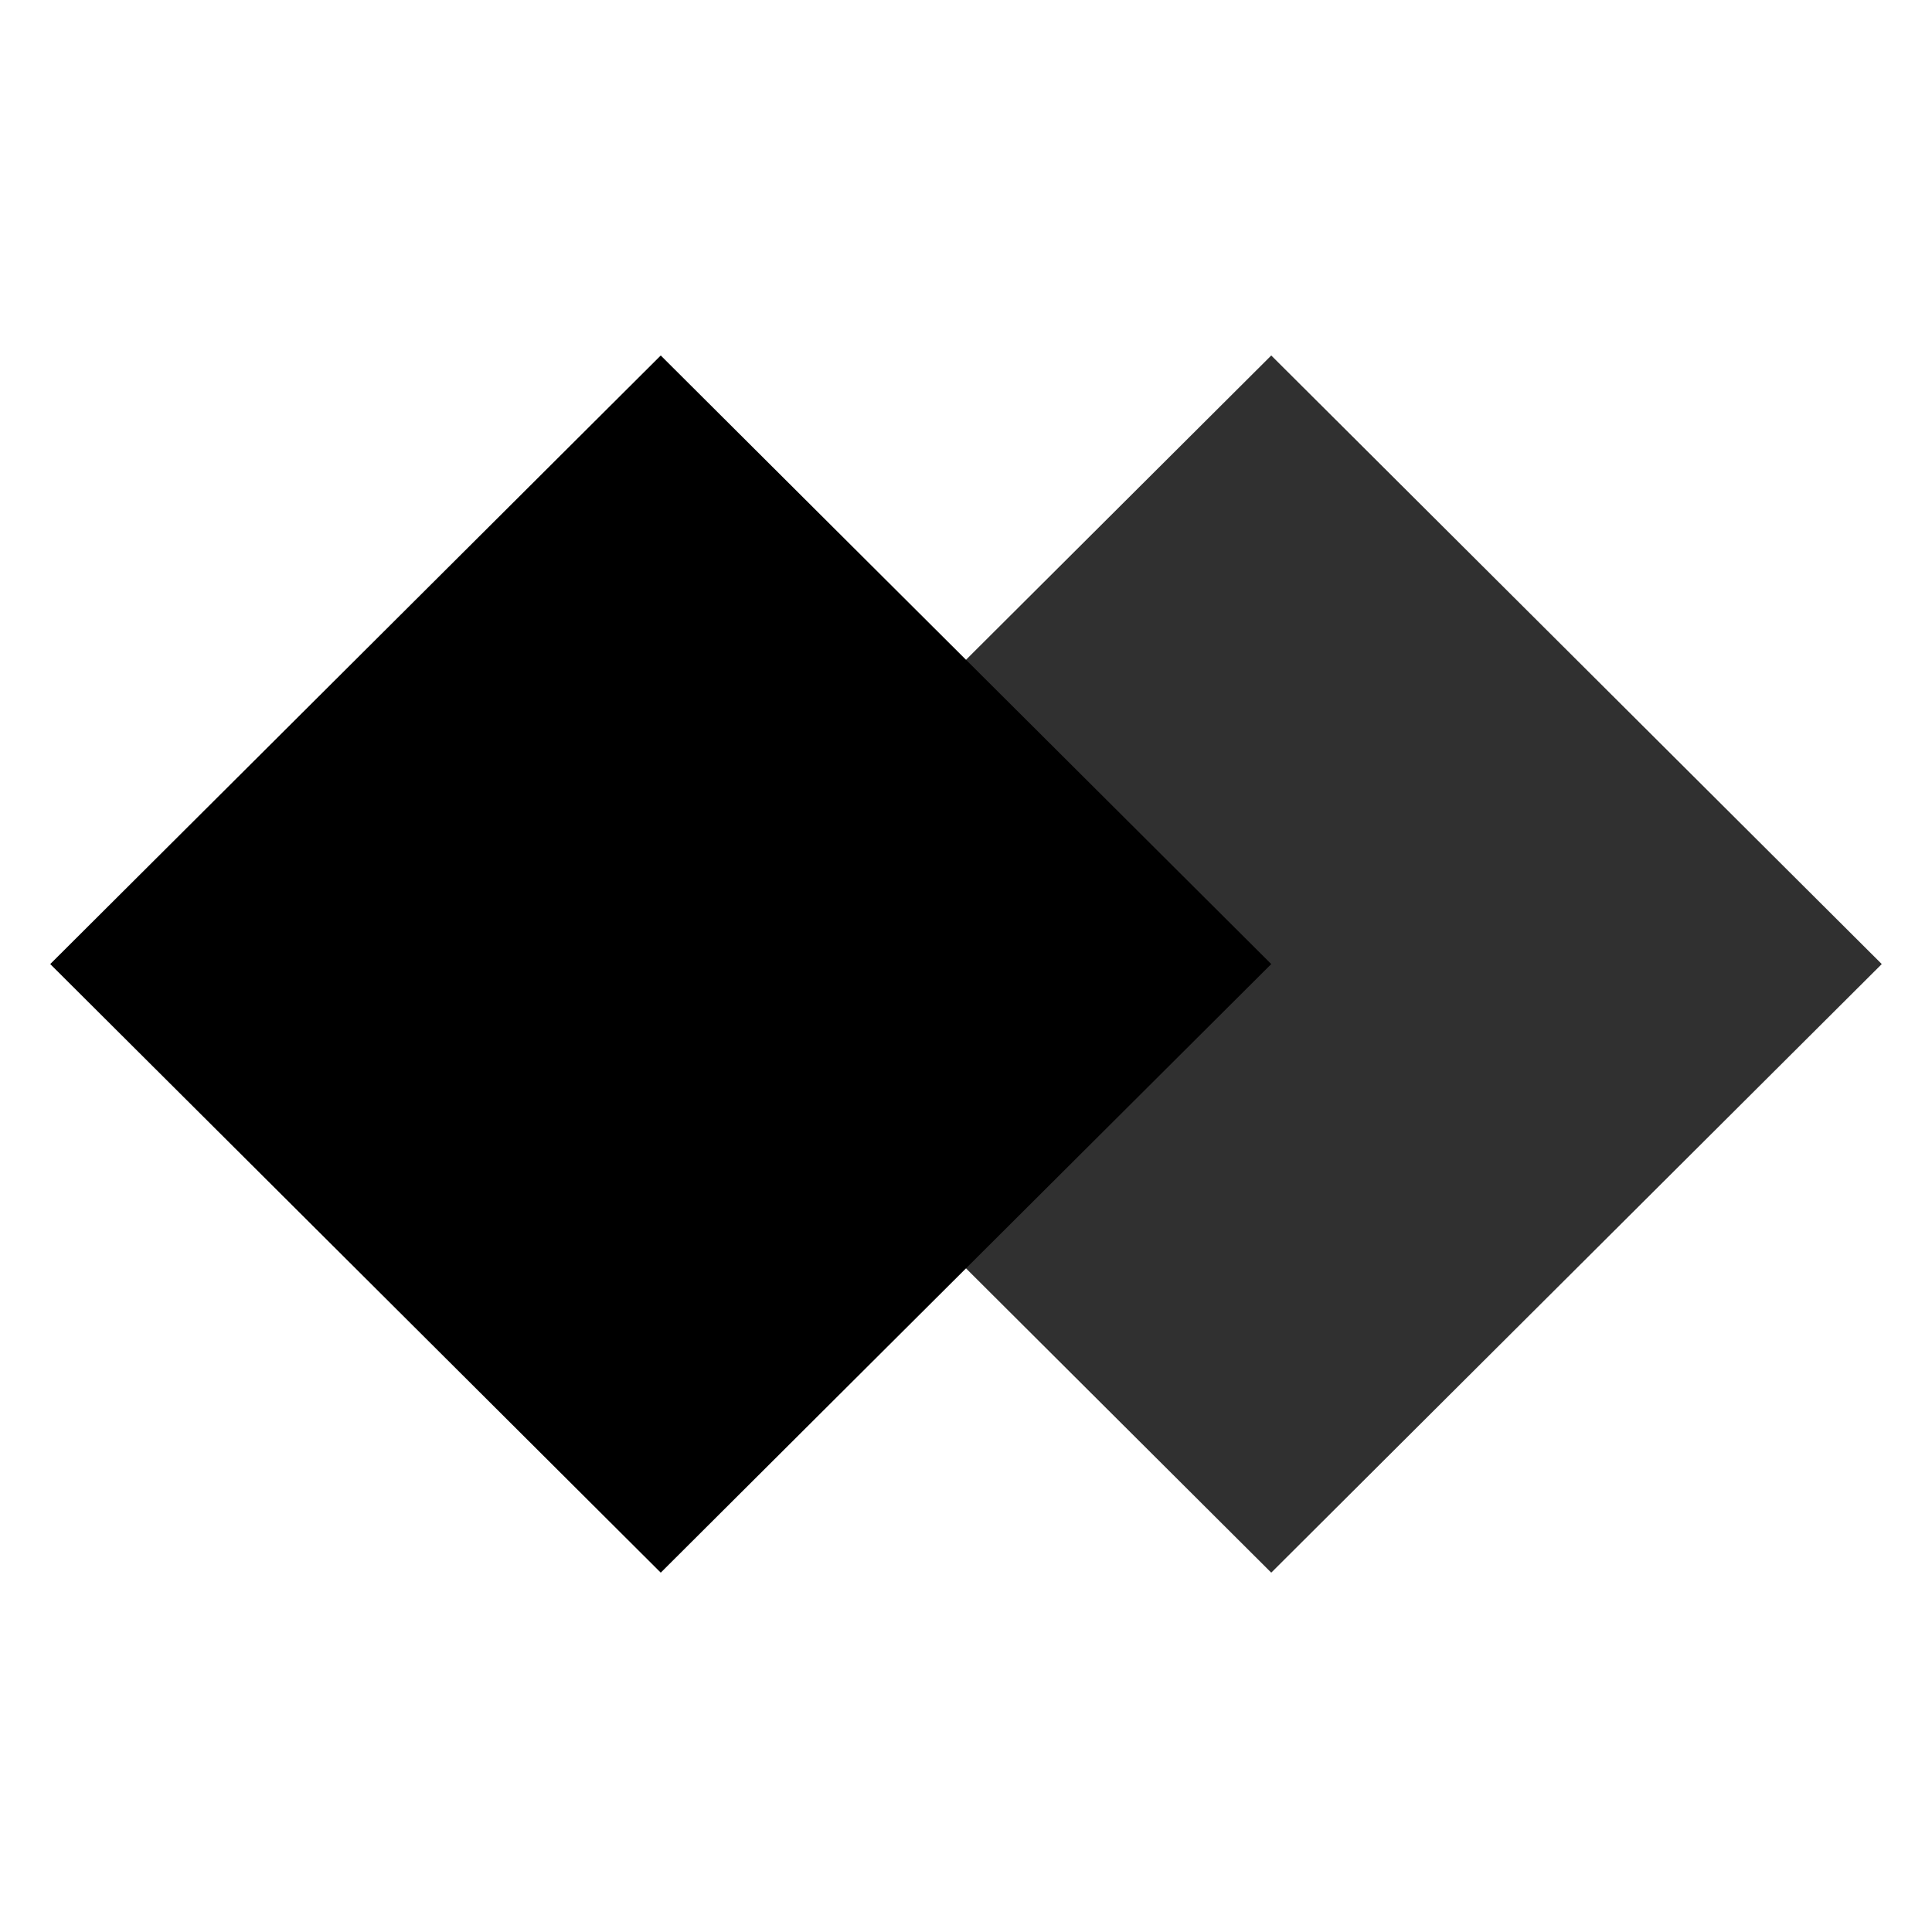
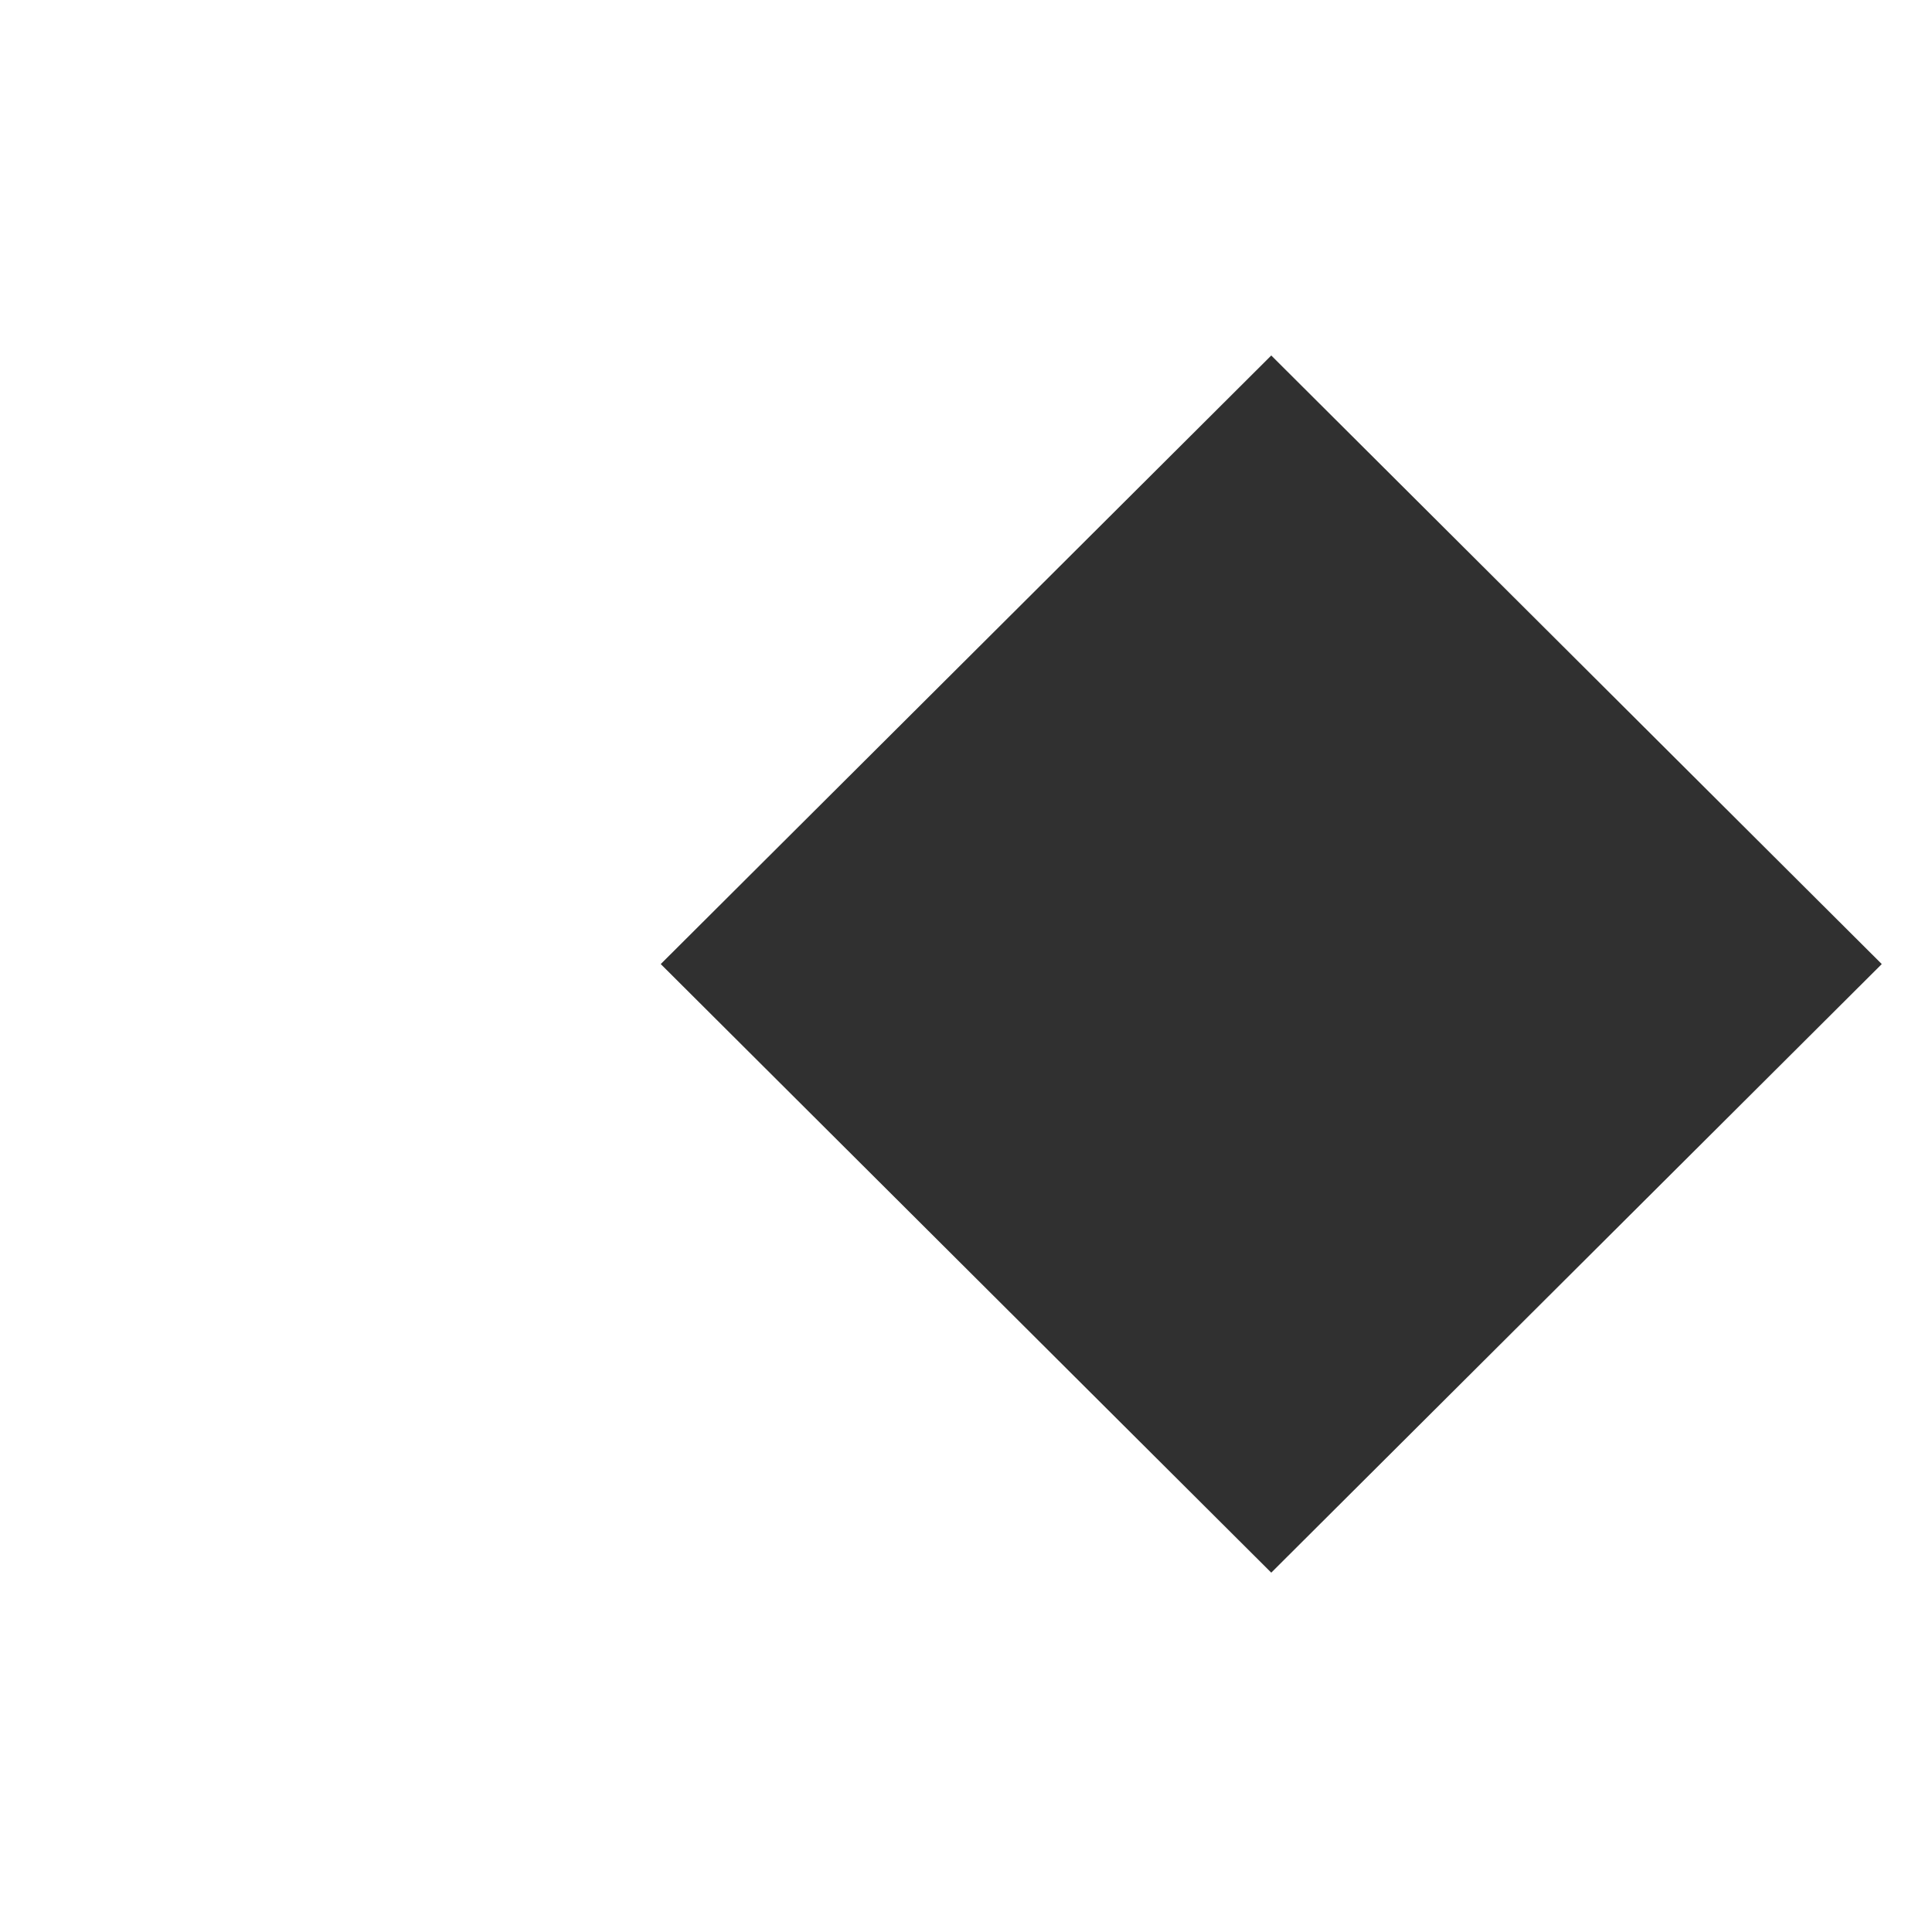
<svg xmlns="http://www.w3.org/2000/svg" width="500px" height="500px" viewBox="0 0 500 500" version="1.1">
  <title>Artboard</title>
  <desc>Created with Sketch.</desc>
  <g id="Artboard" stroke="none" stroke-width="1" fill="none" fill-rule="evenodd">
    <g id="Group-3" transform="translate(13, 92)">
      <polygon id="Fill-1" fill="#303030" points="315.999 0 158 157.499 315.999 315 474 157.499" />
-       <polygon id="Fill-2" fill="#000000" points="158.001 0 0 157.499 158.001 315 316 157.499" />
    </g>
  </g>
</svg>